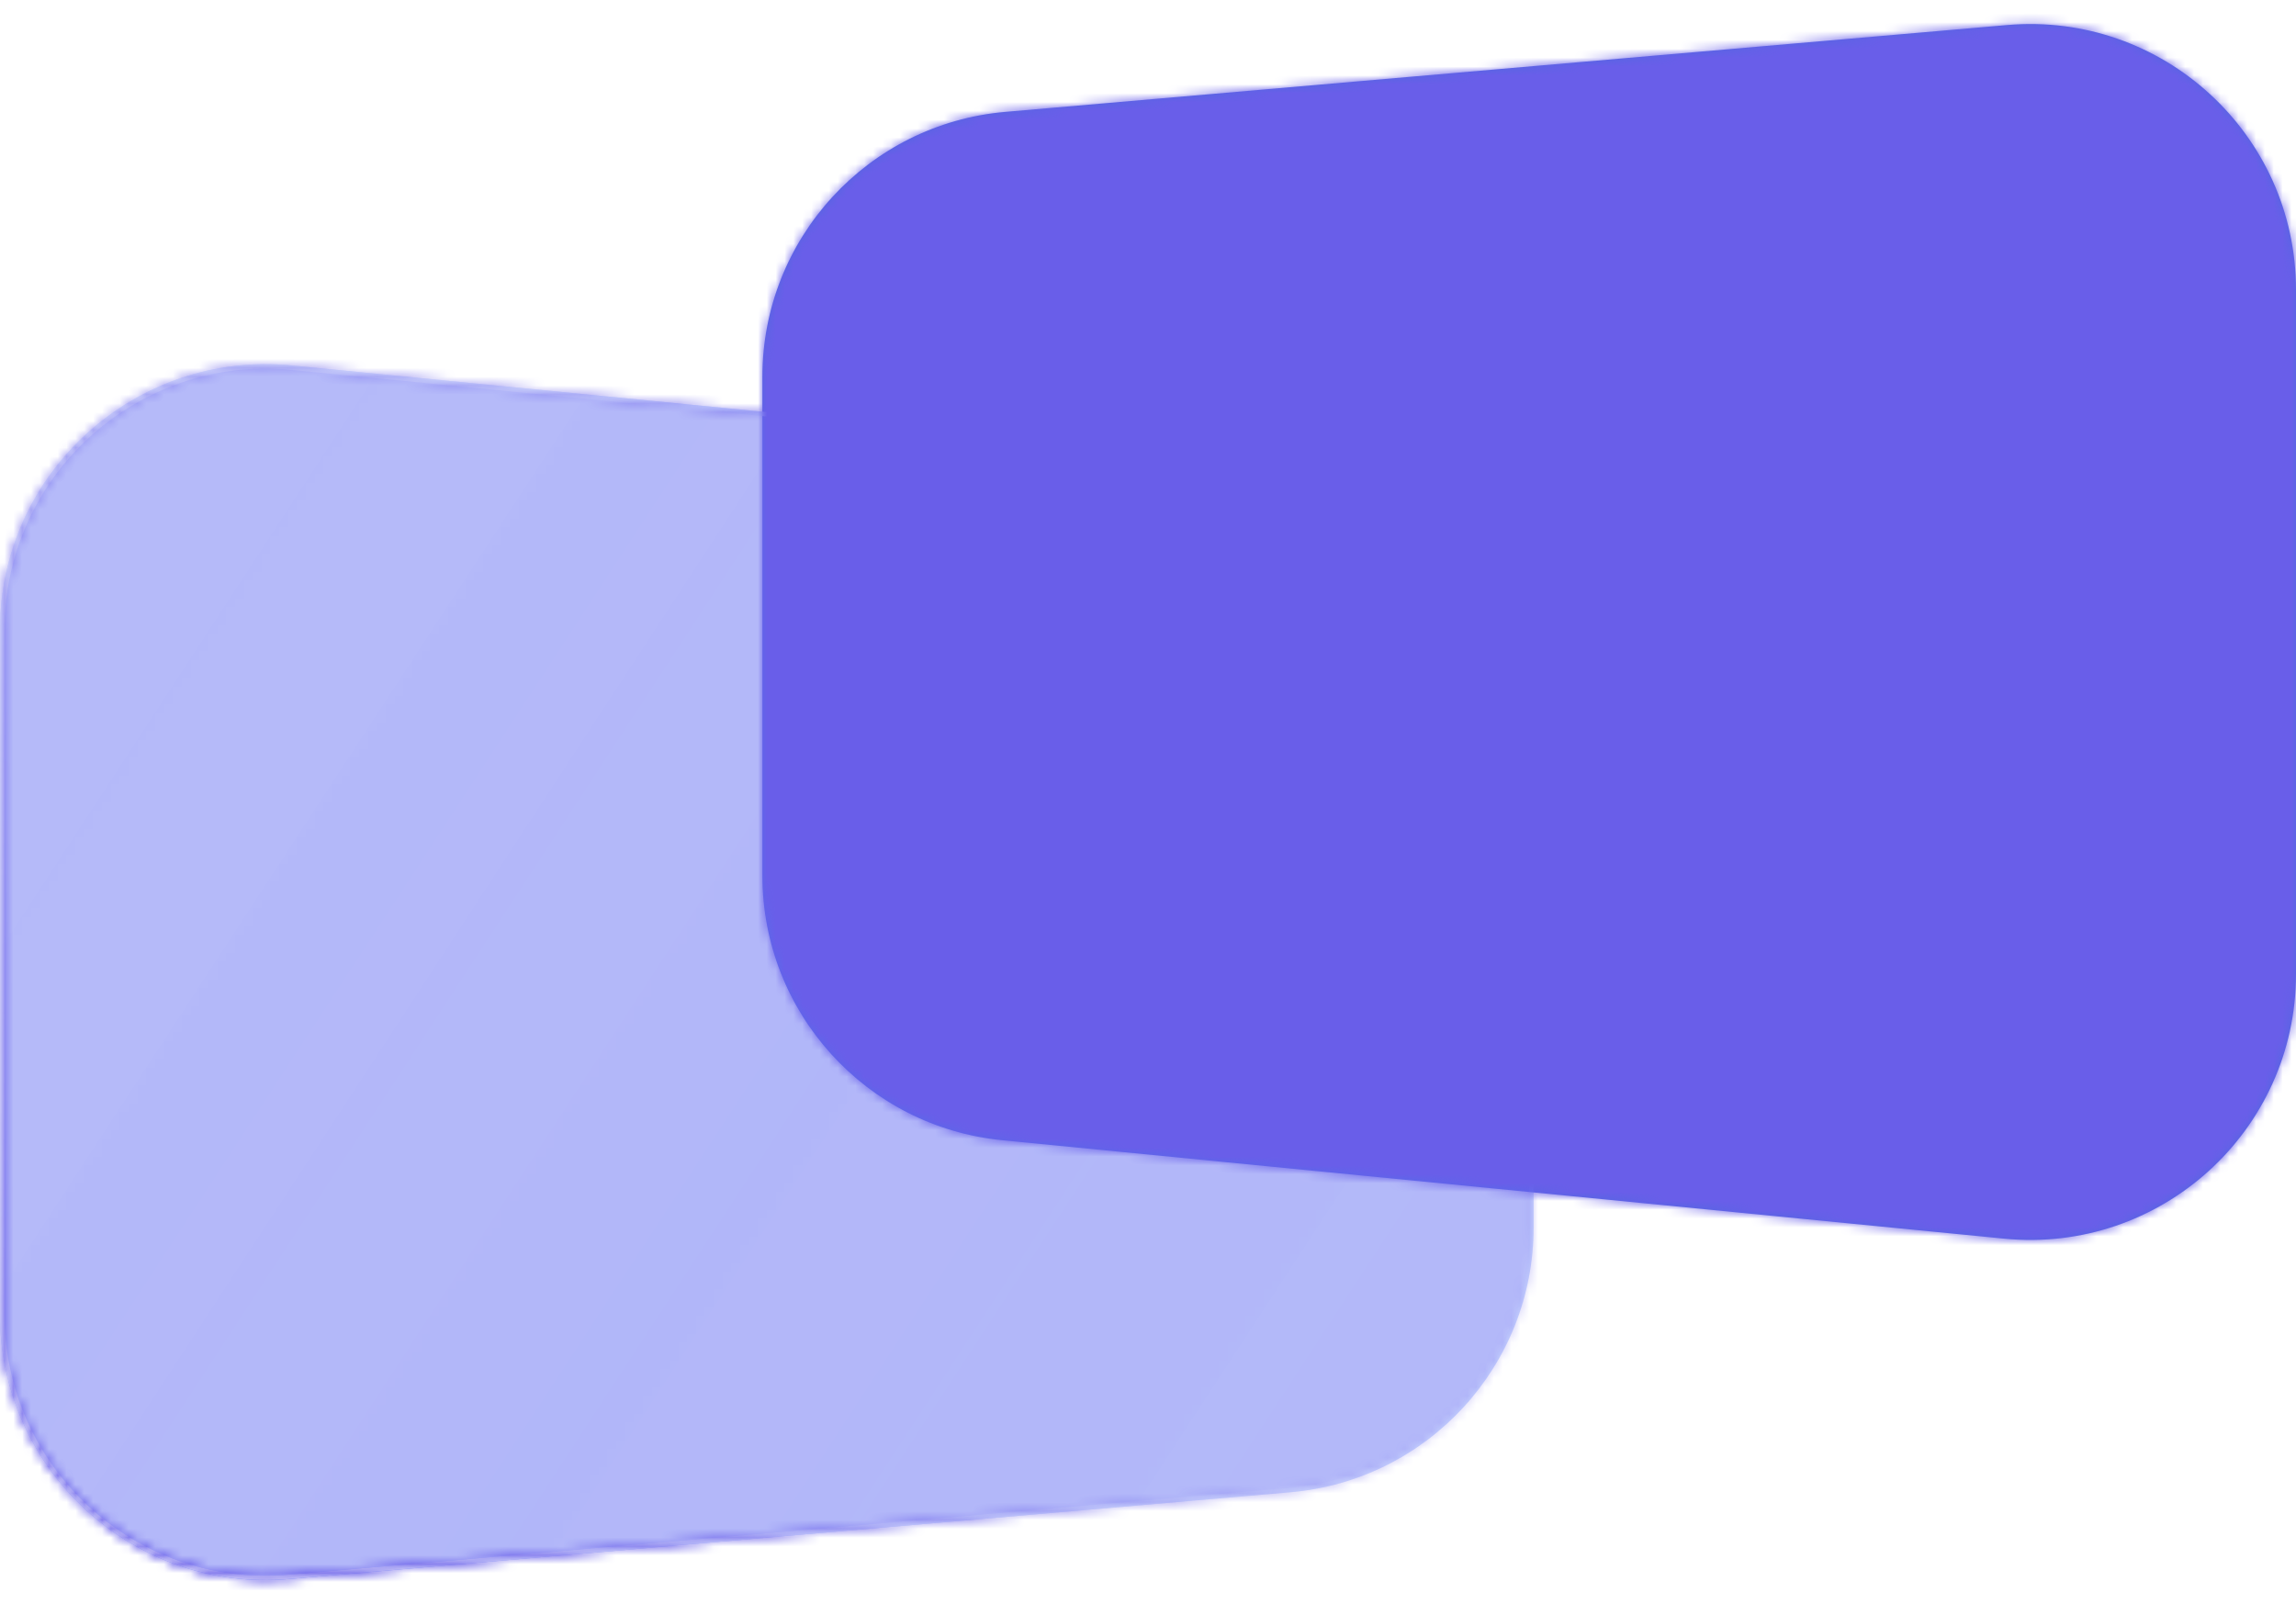
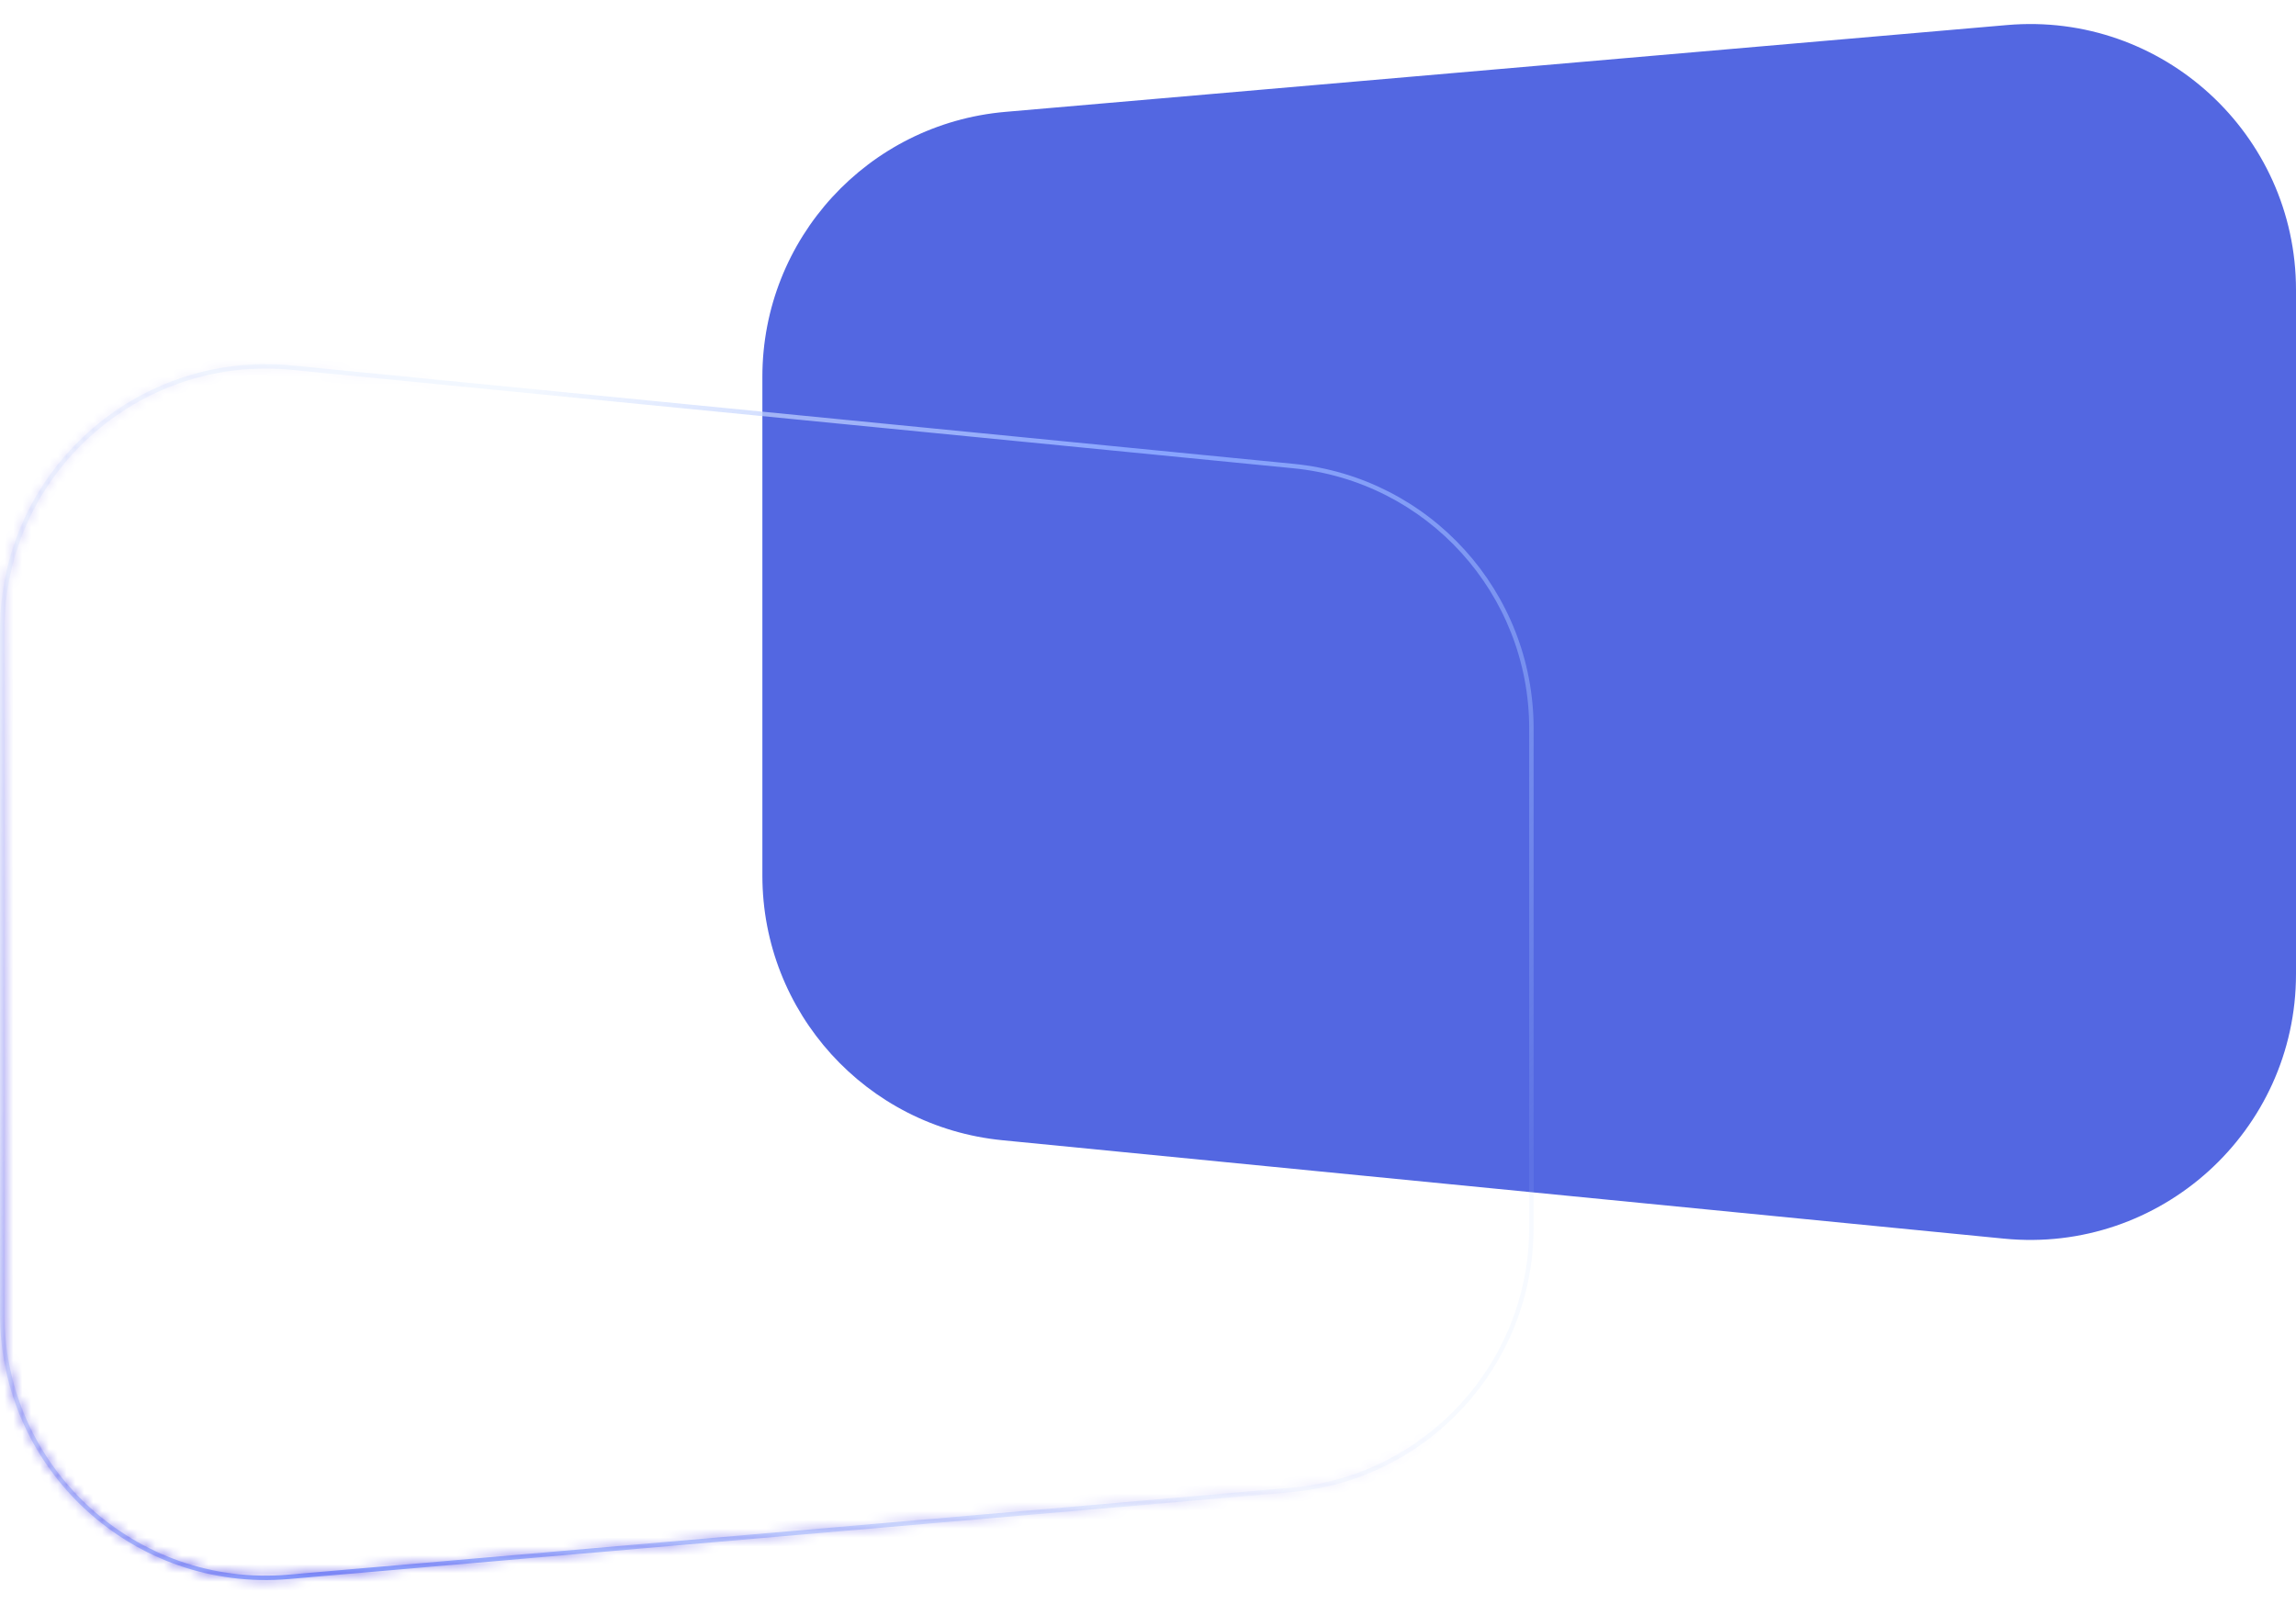
<svg xmlns="http://www.w3.org/2000/svg" width="259" height="181" viewBox="0 0 259 181" fill="none">
  <path d="M259 109.907C259 127.635 243.709 141.497 226.066 139.764L113.066 128.659C97.708 127.15 86 114.236 86 98.803L86 42.511C86 26.947 97.903 13.968 113.409 12.623L226.409 2.826C243.934 1.306 259 15.122 259 32.714L259 109.907Z" fill="#5367E1" />
  <g filter="url(#filter0_b_5588_6109)">
-     <path d="M0 71.093C0 53.365 15.291 39.503 32.934 41.236L145.934 52.34C161.292 53.85 173 66.764 173 82.197V138.489C173 154.053 161.097 167.032 145.591 168.377L32.592 178.174C15.066 179.694 0 165.878 0 148.286V71.093Z" fill="url(#paint0_linear_5588_6109)" fill-opacity="0.3" />
-   </g>
+     </g>
  <g filter="url(#filter1_b_5588_6109)">
    <path fill-rule="evenodd" clip-rule="evenodd" d="M145.885 52.838L32.885 41.734C15.536 40.029 0.5 53.66 0.5 71.093V148.286C0.5 165.584 15.315 179.17 32.548 177.676L145.548 167.879C160.796 166.557 172.5 153.794 172.5 138.489V82.197C172.5 67.022 160.987 54.322 145.885 52.838ZM32.934 41.236C15.291 39.503 0 53.365 0 71.093V148.286C0 165.878 15.066 179.694 32.592 178.174L145.591 168.377C161.097 167.032 173 154.053 173 138.489V82.197C173 66.764 161.292 53.85 145.934 52.34L32.934 41.236Z" fill="url(#paint1_linear_5588_6109)" />
-     <path fill-rule="evenodd" clip-rule="evenodd" d="M145.885 52.838L32.885 41.734C15.536 40.029 0.5 53.66 0.5 71.093V148.286C0.5 165.584 15.315 179.17 32.548 177.676L145.548 167.879C160.796 166.557 172.5 153.794 172.5 138.489V82.197C172.5 67.022 160.987 54.322 145.885 52.838ZM32.934 41.236C15.291 39.503 0 53.365 0 71.093V148.286C0 165.878 15.066 179.694 32.592 178.174L145.591 168.377C161.097 167.032 173 154.053 173 138.489V82.197C173 66.764 161.292 53.85 145.934 52.34L32.934 41.236Z" fill="url(#paint2_radial_5588_6109)" />
  </g>
  <mask id="mask0_5588_6109" style="mask-type:alpha" maskUnits="userSpaceOnUse" x="0" y="0" width="259" height="181">
-     <path d="M259 109.907C259 127.635 243.709 141.497 226.066 139.764L113.066 128.659C97.708 127.15 86 114.236 86 98.803L86 42.511C86 26.947 97.903 13.968 113.409 12.623L226.409 2.826C243.934 1.306 259 15.122 259 32.714L259 109.907Z" fill="#003CFF" />
-     <path d="M0 71.093C0 53.365 15.291 39.503 32.934 41.236L145.934 52.34C161.292 53.85 173 66.764 173 82.197V138.489C173 154.053 161.097 167.032 145.591 168.377L32.592 178.174C15.066 179.694 0 165.878 0 148.286V71.093Z" fill="url(#paint3_linear_5588_6109)" fill-opacity="0.3" />
-     <path fill-rule="evenodd" clip-rule="evenodd" d="M145.885 52.838L32.885 41.734C15.536 40.029 0.5 53.66 0.5 71.093V148.286C0.5 165.584 15.315 179.17 32.548 177.676L145.548 167.879C160.796 166.557 172.5 153.794 172.5 138.489V82.197C172.5 67.022 160.987 54.322 145.885 52.838ZM32.934 41.236C15.291 39.503 0 53.365 0 71.093V148.286C0 165.878 15.066 179.694 32.592 178.174L145.591 168.377C161.097 167.032 173 154.053 173 138.489V82.197C173 66.764 161.292 53.85 145.934 52.34L32.934 41.236Z" fill="url(#paint4_linear_5588_6109)" />
    <path fill-rule="evenodd" clip-rule="evenodd" d="M145.885 52.838L32.885 41.734C15.536 40.029 0.5 53.66 0.5 71.093V148.286C0.5 165.584 15.315 179.17 32.548 177.676L145.548 167.879C160.796 166.557 172.5 153.794 172.5 138.489V82.197C172.5 67.022 160.987 54.322 145.885 52.838ZM32.934 41.236C15.291 39.503 0 53.365 0 71.093V148.286C0 165.878 15.066 179.694 32.592 178.174L145.591 168.377C161.097 167.032 173 154.053 173 138.489V82.197C173 66.764 161.292 53.85 145.934 52.34L32.934 41.236Z" fill="url(#paint5_radial_5588_6109)" />
  </mask>
  <g mask="url(#mask0_5588_6109)">
    <rect y="-19" width="260" height="220" fill="#695EE9" style="mix-blend-mode:color" />
  </g>
  <defs>
    <filter id="filter0_b_5588_6109" x="-30" y="11.09" width="233" height="197.199" filterUnits="userSpaceOnUse" color-interpolation-filters="sRGB">
      <feFlood flood-opacity="0" result="BackgroundImageFix" />
      <feGaussianBlur in="BackgroundImageFix" stdDeviation="15" />
      <feComposite in2="SourceAlpha" operator="in" result="effect1_backgroundBlur_5588_6109" />
      <feBlend mode="normal" in="SourceGraphic" in2="effect1_backgroundBlur_5588_6109" result="shape" />
    </filter>
    <filter id="filter1_b_5588_6109" x="-30" y="11.09" width="233" height="197.199" filterUnits="userSpaceOnUse" color-interpolation-filters="sRGB">
      <feFlood flood-opacity="0" result="BackgroundImageFix" />
      <feGaussianBlur in="BackgroundImageFix" stdDeviation="15" />
      <feComposite in2="SourceAlpha" operator="in" result="effect1_backgroundBlur_5588_6109" />
      <feBlend mode="normal" in="SourceGraphic" in2="effect1_backgroundBlur_5588_6109" result="shape" />
    </filter>
    <linearGradient id="paint0_linear_5588_6109" x1="18.513" y1="53.748" x2="184.535" y2="162.144" gradientUnits="userSpaceOnUse">
      <stop stop-color="#5A81FF" stop-opacity="0.9" />
      <stop offset="0.447" stop-color="#567DFF" stop-opacity="0.955" />
      <stop offset="1" stop-color="#4E78FF" stop-opacity="0.9" />
    </linearGradient>
    <linearGradient id="paint1_linear_5588_6109" x1="24.897" y1="36.19" x2="165.905" y2="140.003" gradientUnits="userSpaceOnUse">
      <stop offset="0.189" stop-color="#E7F0FF" stop-opacity="0.523" />
      <stop offset="0.526" stop-color="#88A4FF" />
      <stop offset="1" stop-color="#B4D2FF" stop-opacity="0.1" />
    </linearGradient>
    <radialGradient id="paint2_radial_5588_6109" cx="0" cy="0" r="1" gradientUnits="userSpaceOnUse" gradientTransform="translate(25.854 173.797) rotate(-44.379) scale(119.685 199.99)">
      <stop stop-color="white" />
      <stop offset="1" stop-color="white" stop-opacity="0" />
    </radialGradient>
    <linearGradient id="paint3_linear_5588_6109" x1="18.513" y1="53.748" x2="184.535" y2="162.144" gradientUnits="userSpaceOnUse">
      <stop stop-color="#5A81FF" stop-opacity="0.9" />
      <stop offset="0.447" stop-color="#567DFF" stop-opacity="0.955" />
      <stop offset="1" stop-color="#4E78FF" stop-opacity="0.9" />
    </linearGradient>
    <linearGradient id="paint4_linear_5588_6109" x1="24.897" y1="36.19" x2="165.905" y2="140.003" gradientUnits="userSpaceOnUse">
      <stop offset="0.189" stop-color="#E7F0FF" stop-opacity="0.523" />
      <stop offset="0.526" stop-color="#88A4FF" />
      <stop offset="1" stop-color="#B4D2FF" stop-opacity="0.1" />
    </linearGradient>
    <radialGradient id="paint5_radial_5588_6109" cx="0" cy="0" r="1" gradientUnits="userSpaceOnUse" gradientTransform="translate(25.854 173.797) rotate(-44.379) scale(119.685 199.99)">
      <stop stop-color="white" />
      <stop offset="1" stop-color="white" stop-opacity="0" />
    </radialGradient>
  </defs>
</svg>